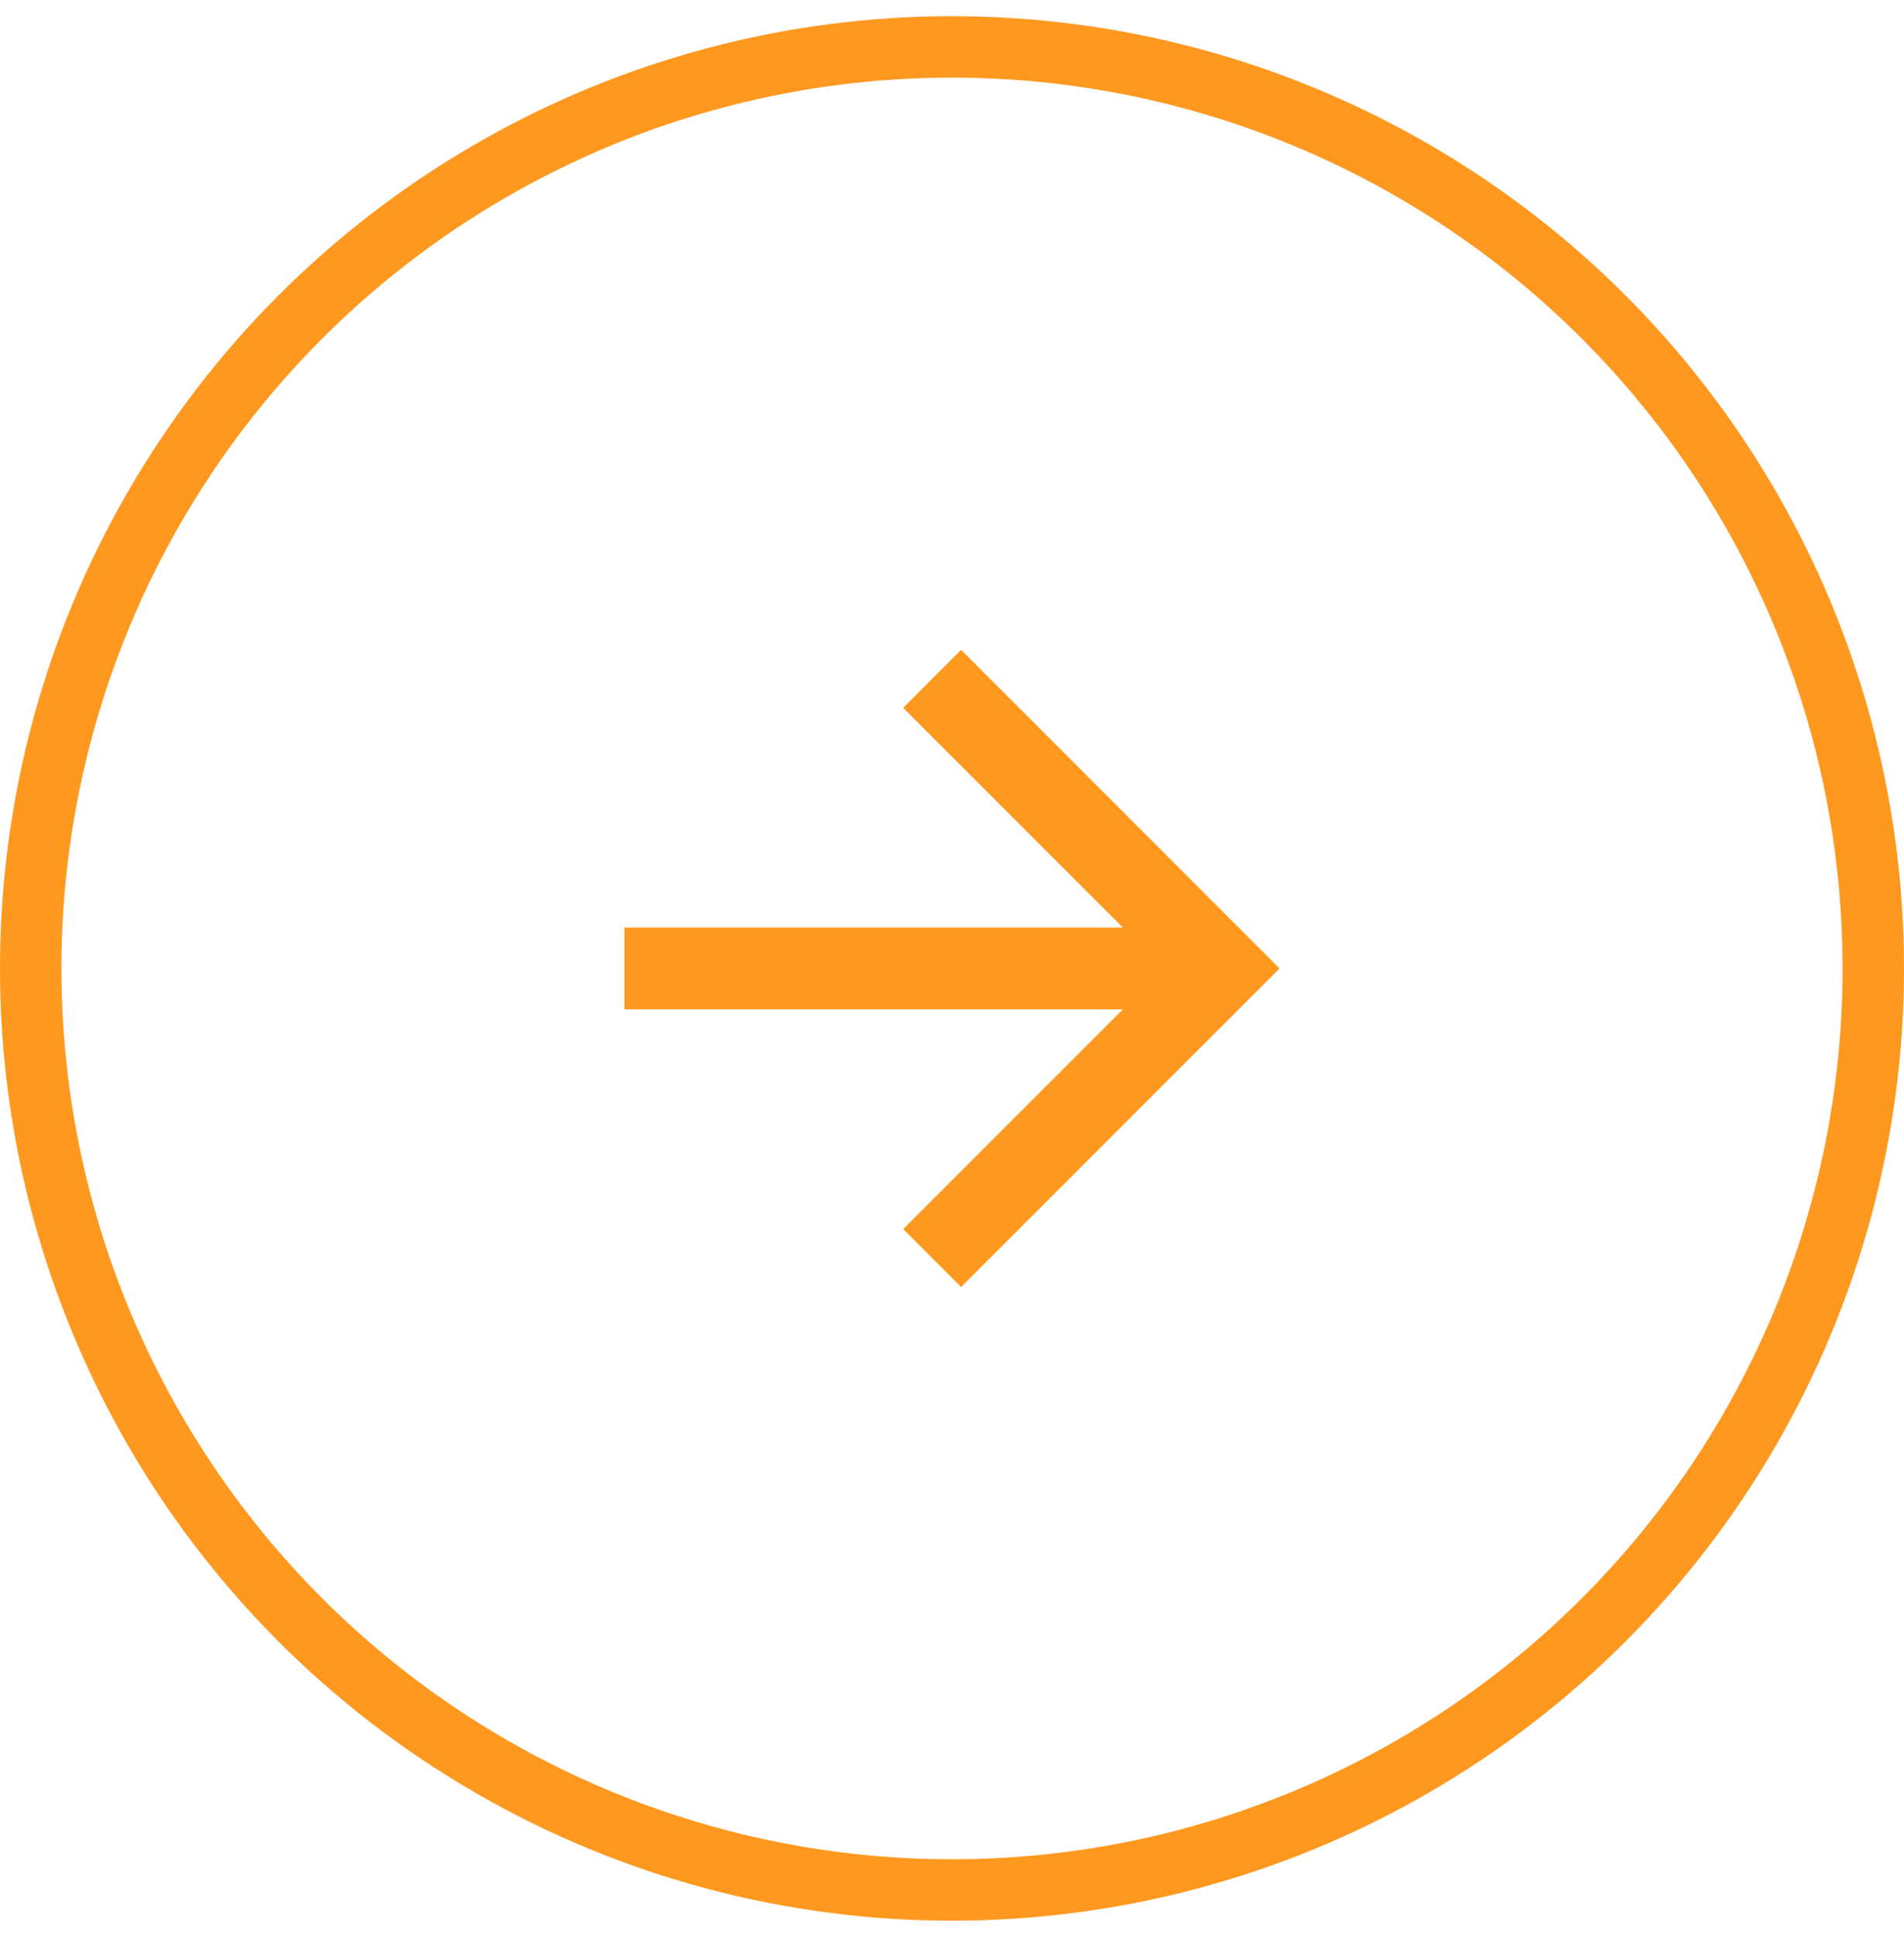
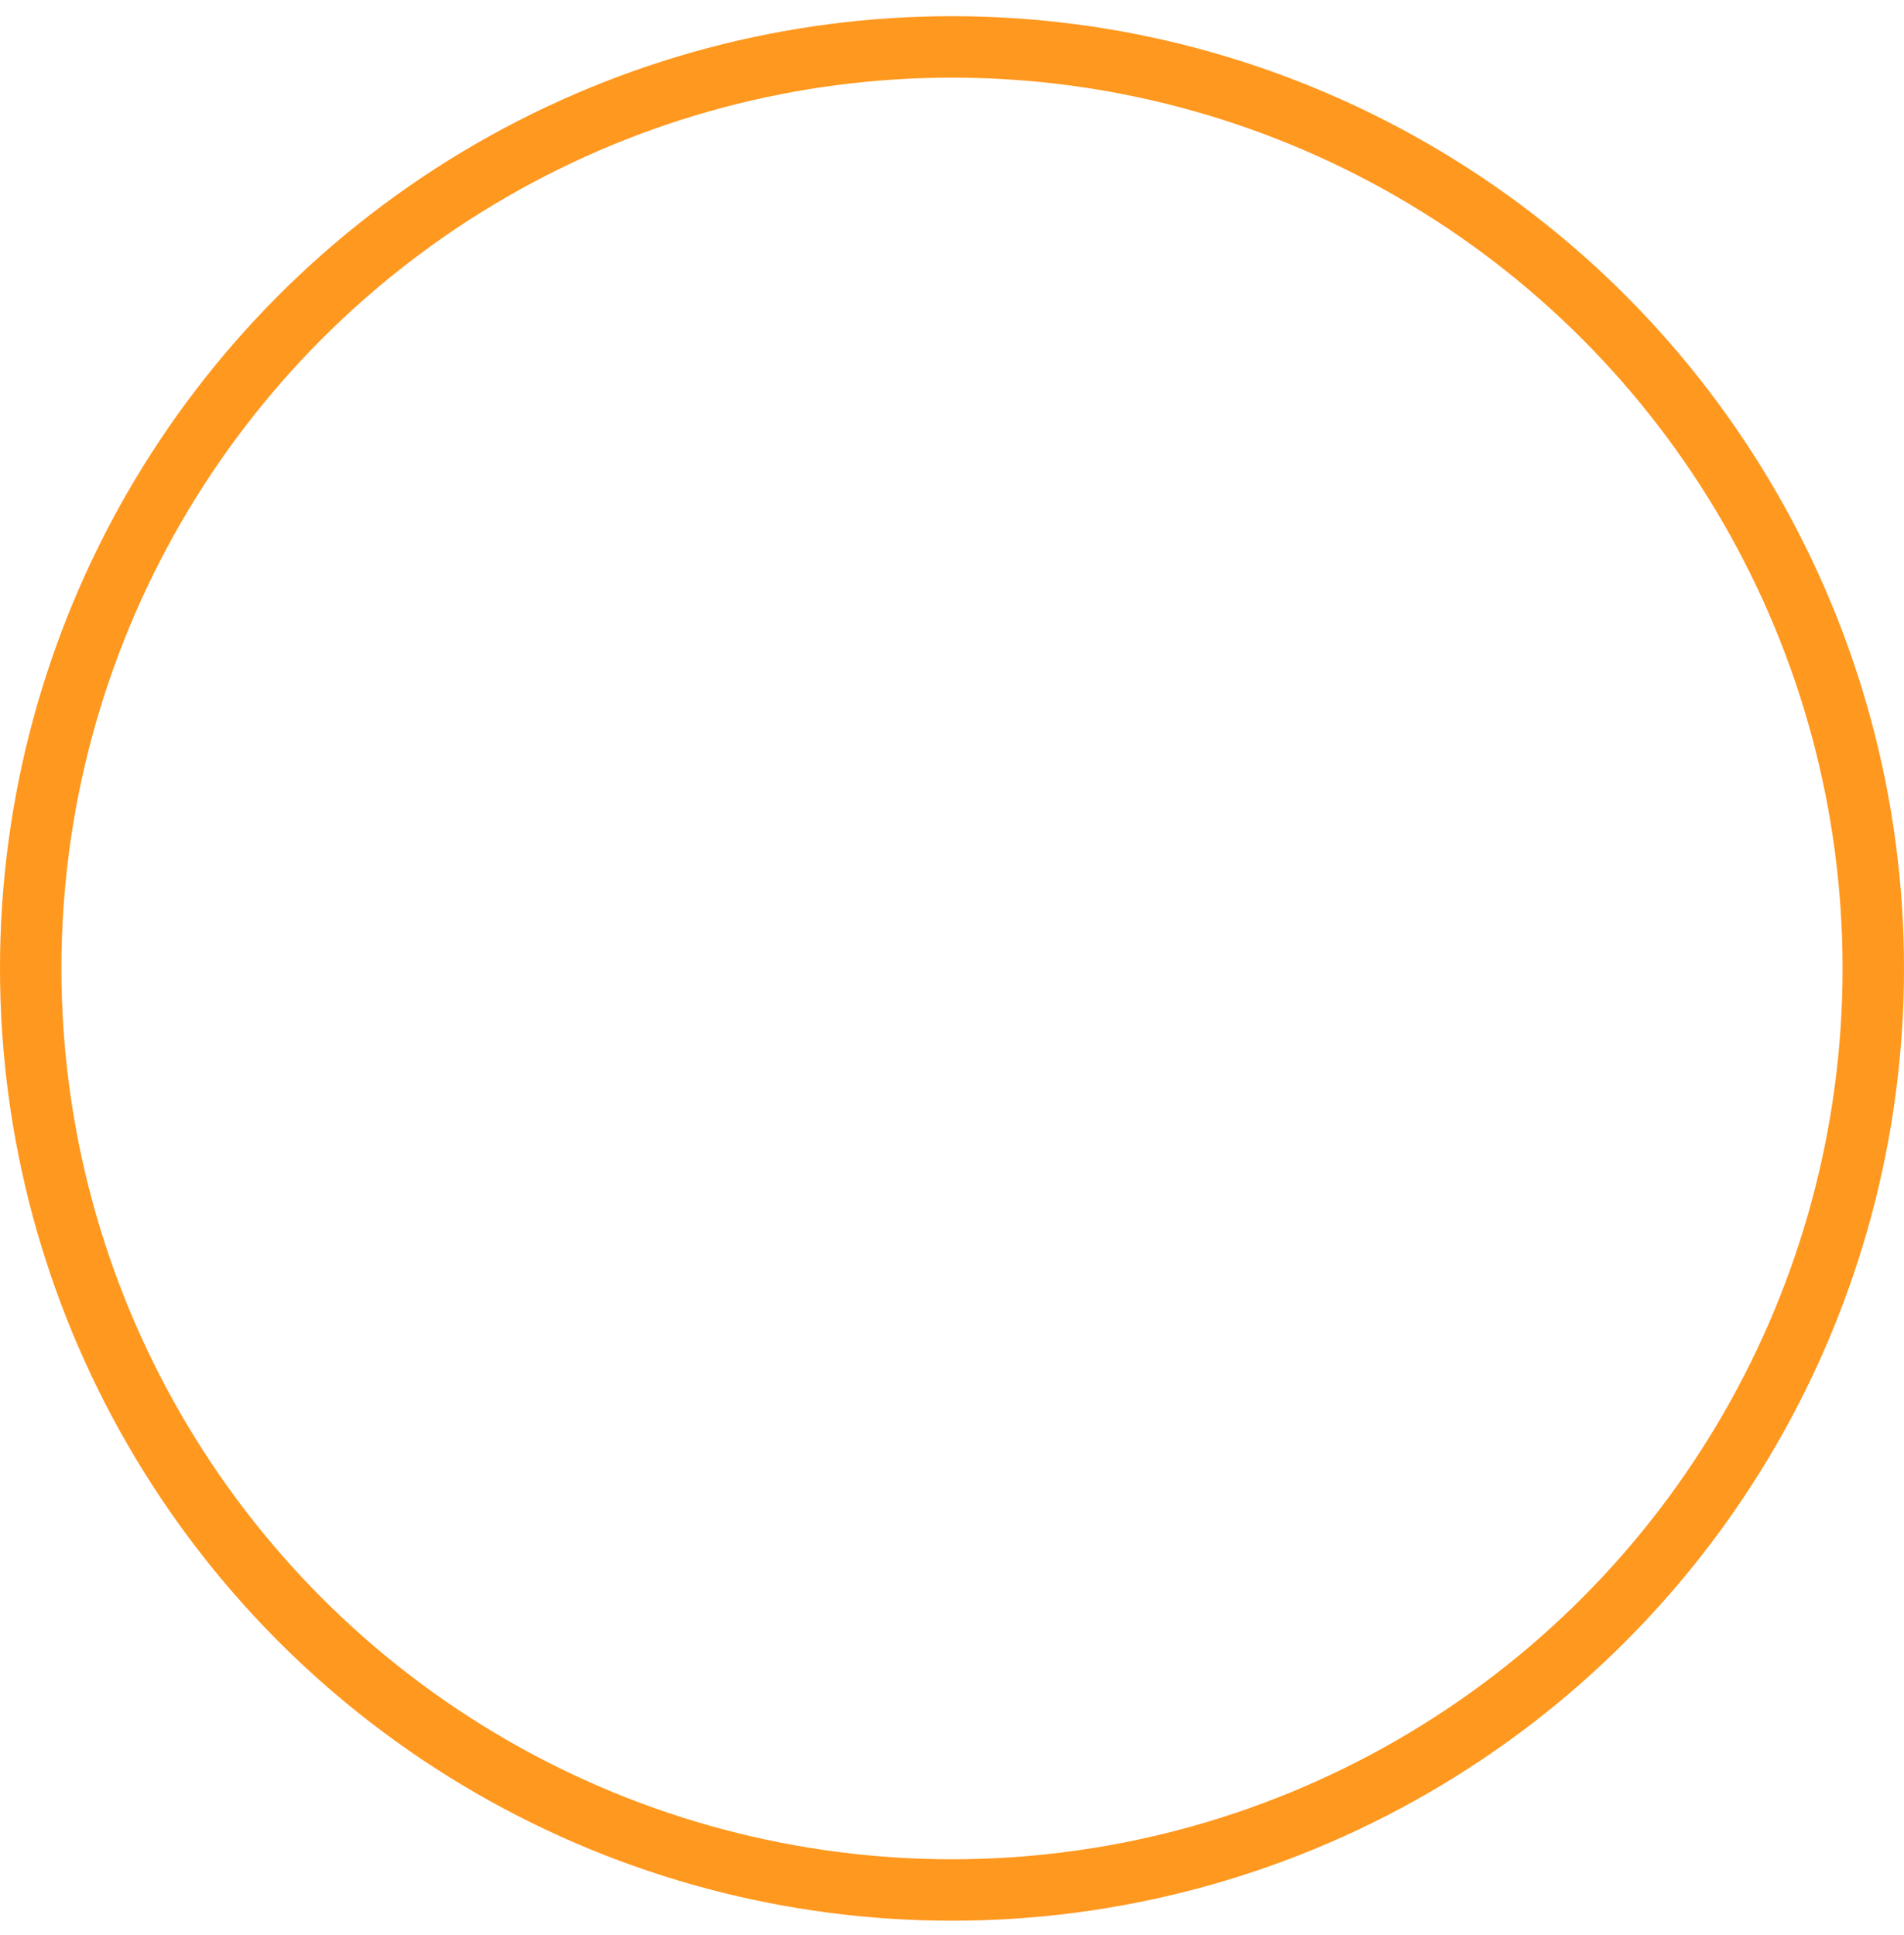
<svg xmlns="http://www.w3.org/2000/svg" width="62" height="63" viewBox="0 0 62 63" fill="none">
  <circle cx="31" cy="31.527" r="30" stroke="#FF981F" stroke-width="2" />
  <g clip-path="url(#clip0_558_24764)">
-     <path d="M36.562 30.194L29.41 23.042L31.296 21.156L41.666 31.527L31.296 41.898L29.41 40.012L36.562 32.86H20.333V30.194H36.562Z" fill="#FF981F" />
-   </g>
+     </g>
  <defs>
    <clipPath id="clip0_558_24764">
      <rect width="32" height="32" fill="white" transform="translate(15 15.527)" />
    </clipPath>
  </defs>
</svg>